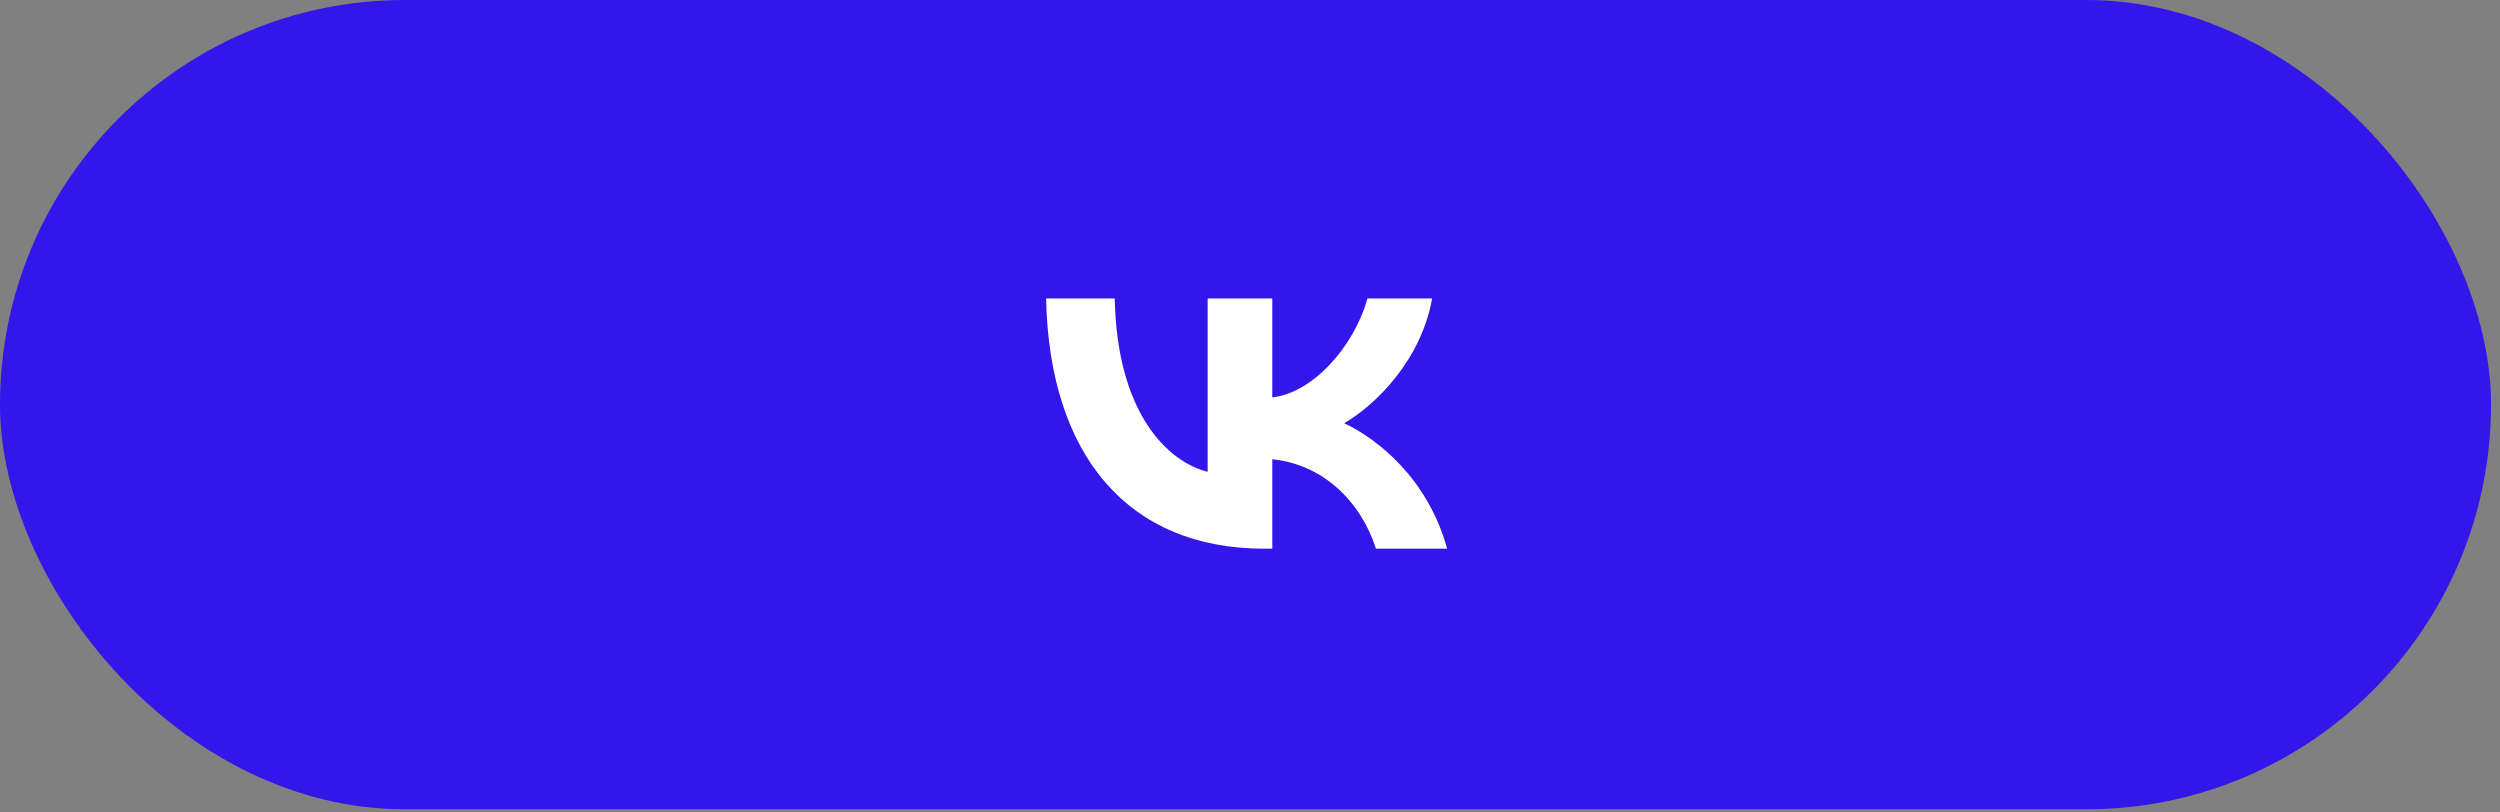
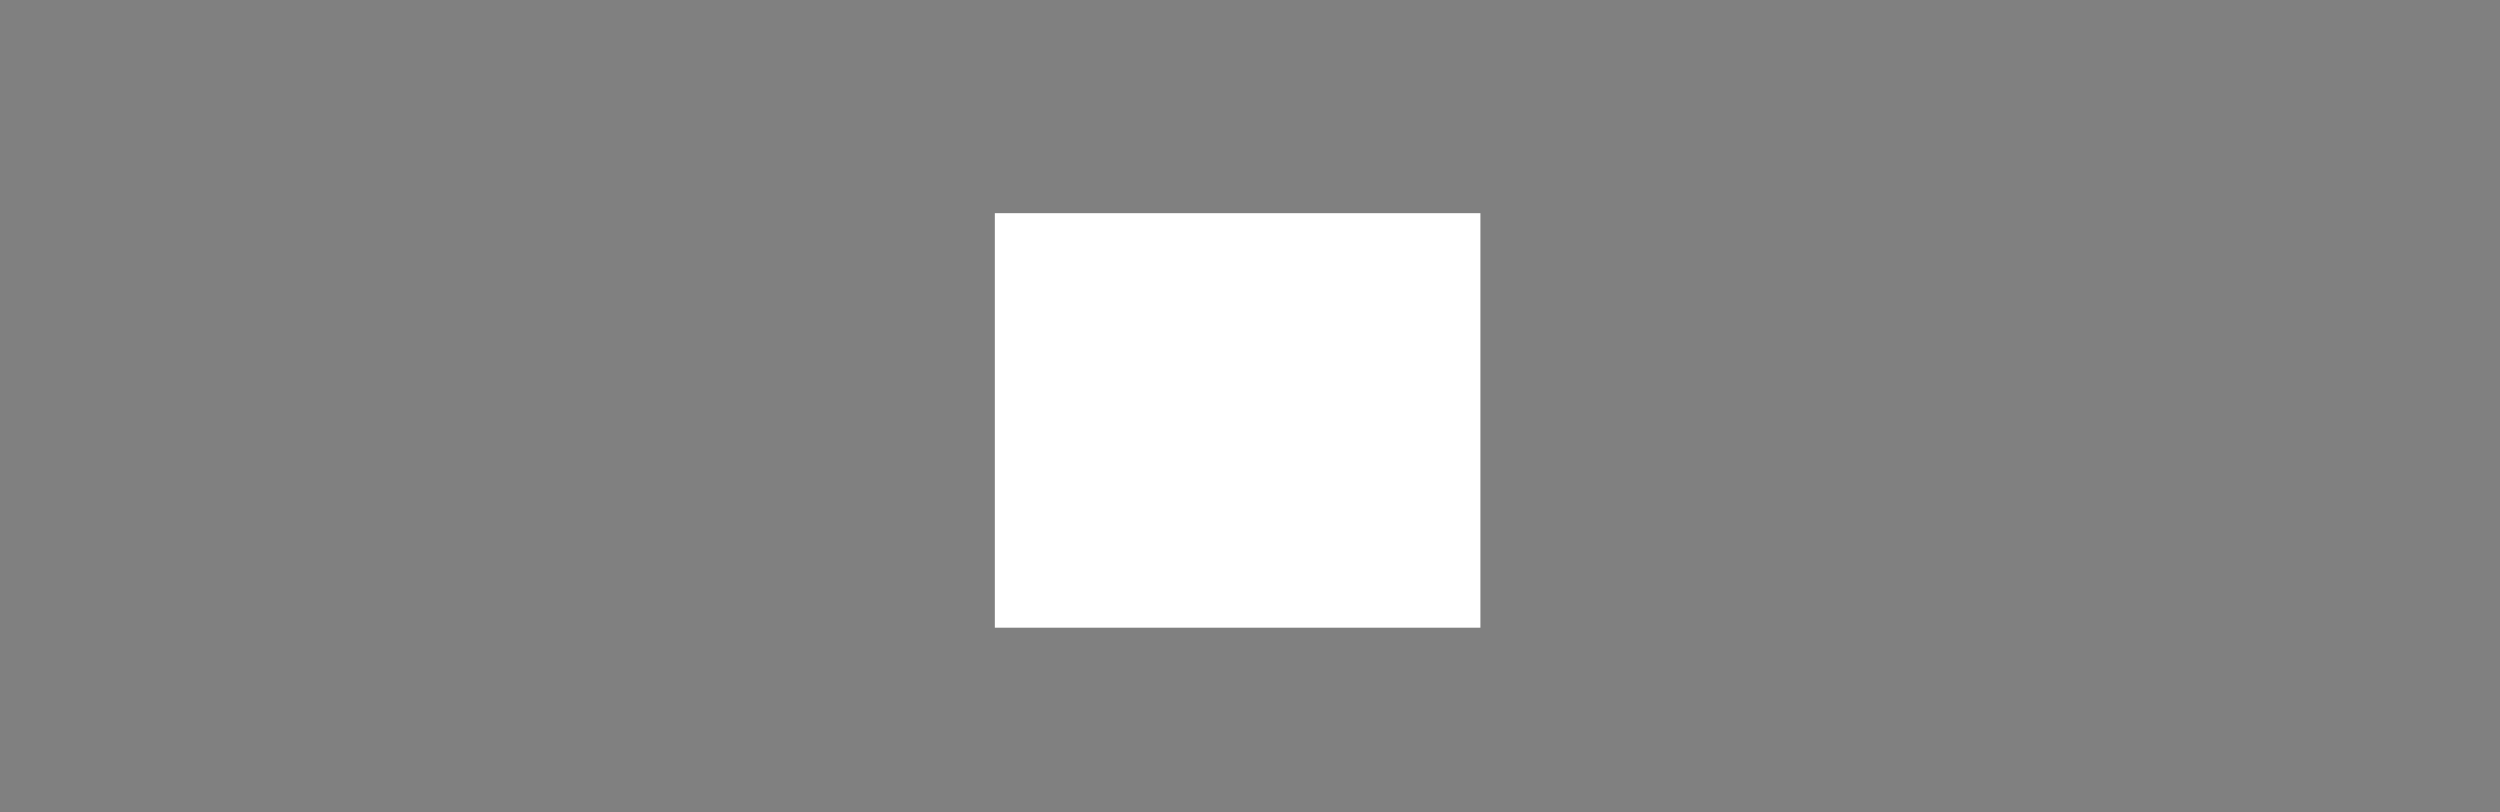
<svg xmlns="http://www.w3.org/2000/svg" width="240" height="78" viewBox="0 0 240 78" fill="none">
  <rect x="0" y="0" width="240" height="78" fill="#808080" stroke="none" />
-   <rect width="239.139" height="77.692" rx="38.846" fill="#3316E9" />
  <rect x="95.504" y="20.465" width="46.615" height="39.793" fill="white" />
-   <path d="M113.504 11.106L115.257 11.099H123.828L125.583 11.106L127.781 11.13L128.822 11.147L129.828 11.173L130.797 11.207L131.73 11.246L132.629 11.296L133.495 11.356L134.325 11.428L135.125 11.508C139.31 11.979 142.178 12.989 144.343 15.153C146.507 17.318 147.517 20.184 147.988 24.371L148.07 25.172L148.14 26.003L148.2 26.869L148.248 27.766L148.308 29.18L148.337 30.166L148.368 31.715L148.39 33.915L148.4 36.272L148.397 44.239L148.39 45.994L148.366 48.192L148.349 49.233L148.323 50.239L148.289 51.208L148.25 52.141L148.2 53.04L148.14 53.906L148.068 54.735L147.988 55.536C147.517 59.721 146.507 62.589 144.343 64.754C142.178 66.918 139.312 67.928 135.125 68.399L134.325 68.481L133.493 68.551L132.627 68.611L131.73 68.659L130.316 68.719L129.33 68.748L127.781 68.779L125.581 68.801L123.224 68.81L115.257 68.808L113.502 68.801L111.304 68.777L110.263 68.76L109.257 68.733L108.288 68.7L107.355 68.661L106.456 68.611L105.59 68.551L104.761 68.478L103.96 68.399C99.776 67.928 96.907 66.918 94.742 64.754C92.578 62.589 91.568 59.723 91.097 55.536L91.015 54.735L90.945 53.903L90.885 53.038L90.837 52.141L90.777 50.727L90.748 49.741L90.717 48.192L90.695 45.992L90.686 43.635L90.688 35.668L90.695 33.913L90.719 31.715L90.736 30.674L90.763 29.668L90.796 28.699L90.835 27.766L90.885 26.867L90.945 26.001L91.017 25.172L91.097 24.371C91.568 20.186 92.578 17.318 94.742 15.153C96.907 12.989 99.773 11.979 103.96 11.508L104.761 11.426L105.593 11.356L106.458 11.296L107.355 11.248L108.769 11.188L109.755 11.159L111.304 11.128L113.504 11.106ZM107.014 28.651H100.425C100.737 43.657 108.24 52.675 121.394 52.675H122.14V44.09C126.973 44.571 130.628 48.105 132.095 52.675H138.925C137.049 45.845 132.119 42.07 129.041 40.627C132.119 38.847 136.448 34.519 137.482 28.651H131.278C129.931 33.413 125.939 37.741 122.14 38.15V28.651H115.935V45.292C112.088 44.33 107.23 39.665 107.014 28.651Z" fill="#3316E9" />
</svg>